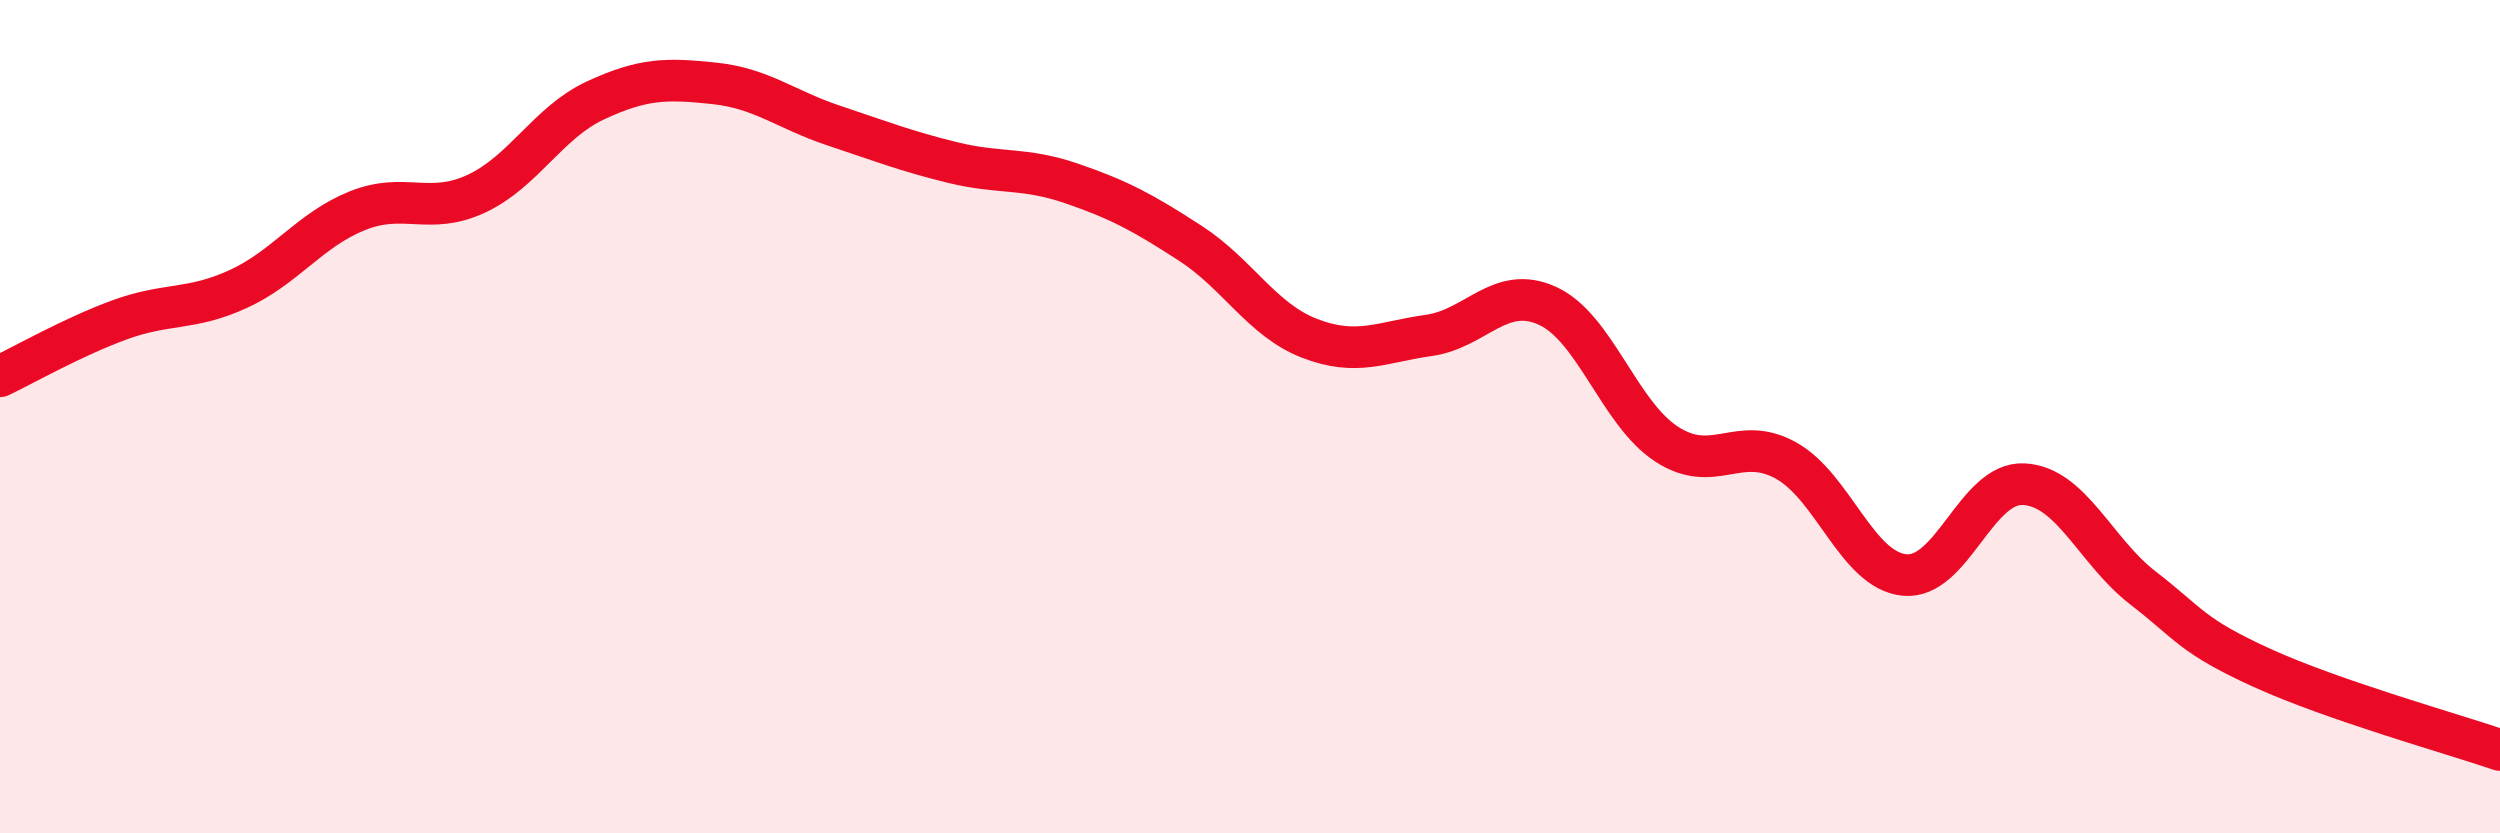
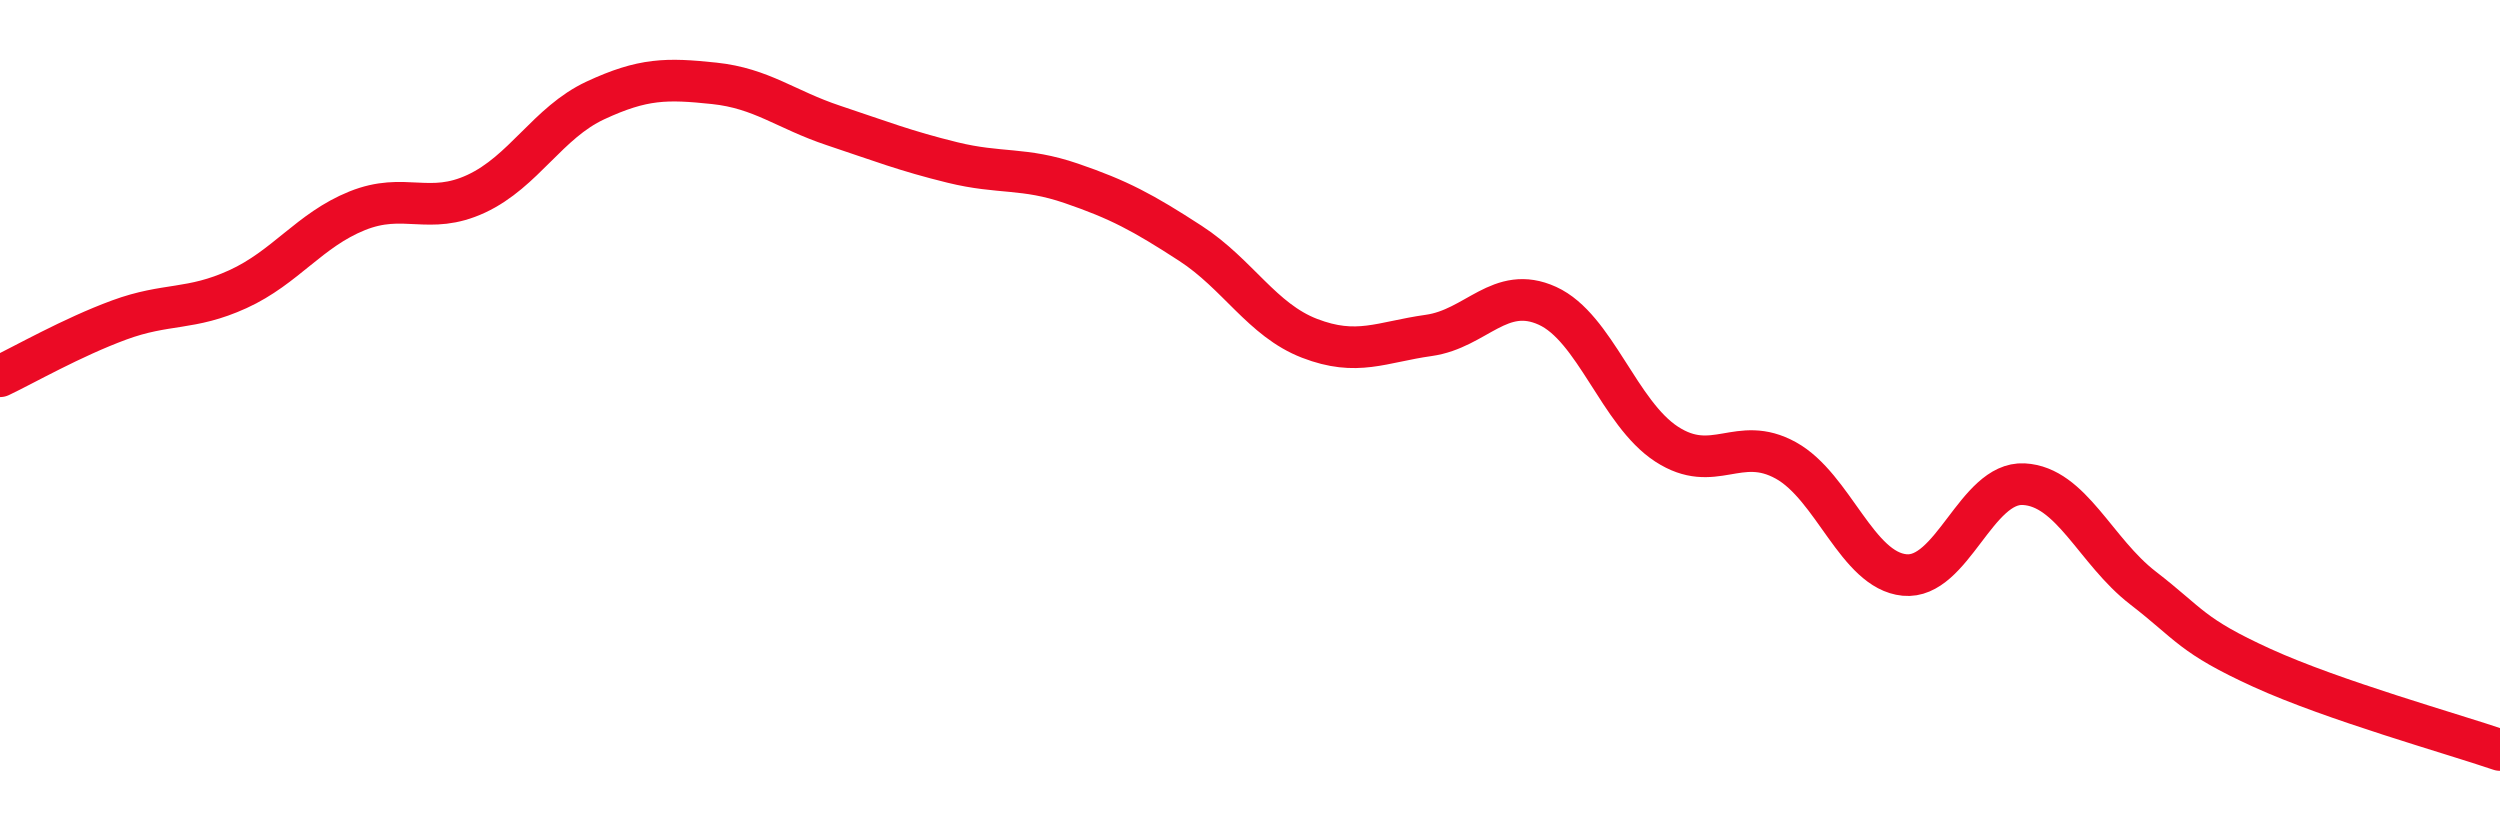
<svg xmlns="http://www.w3.org/2000/svg" width="60" height="20" viewBox="0 0 60 20">
-   <path d="M 0,9.03 C 0.57,8.76 1.72,8.1 2.86,7.68 C 4,7.26 4.57,7.46 5.71,6.94 C 6.85,6.42 7.43,5.52 8.57,5.06 C 9.71,4.6 10.29,5.18 11.43,4.65 C 12.57,4.12 13.15,2.94 14.29,2.41 C 15.43,1.88 16,1.88 17.14,2 C 18.28,2.12 18.86,2.63 20,3.01 C 21.14,3.39 21.72,3.62 22.86,3.9 C 24,4.18 24.57,4.01 25.71,4.4 C 26.85,4.79 27.43,5.1 28.57,5.84 C 29.71,6.58 30.29,7.68 31.43,8.12 C 32.57,8.56 33.15,8.21 34.29,8.05 C 35.43,7.89 36,6.82 37.14,7.34 C 38.28,7.86 38.86,9.92 40,10.66 C 41.14,11.4 41.72,10.42 42.86,11.05 C 44,11.68 44.57,13.69 45.71,13.8 C 46.85,13.91 47.43,11.56 48.57,11.62 C 49.71,11.68 50.29,13.23 51.43,14.11 C 52.57,14.99 52.58,15.25 54.29,16.03 C 56,16.81 58.86,17.61 60,18L60 20L0 20Z" fill="#EB0A25" opacity="0.1" stroke-linecap="round" stroke-linejoin="round" />
  <path d="M 0,9.03 C 0.57,8.76 1.72,8.1 2.86,7.68 C 4,7.26 4.57,7.46 5.71,6.94 C 6.85,6.42 7.43,5.52 8.57,5.06 C 9.71,4.6 10.29,5.18 11.43,4.65 C 12.57,4.12 13.15,2.94 14.29,2.41 C 15.43,1.88 16,1.88 17.14,2 C 18.28,2.12 18.86,2.63 20,3.01 C 21.14,3.39 21.72,3.62 22.86,3.9 C 24,4.18 24.57,4.01 25.71,4.4 C 26.85,4.79 27.43,5.1 28.57,5.84 C 29.71,6.58 30.29,7.68 31.43,8.12 C 32.57,8.56 33.15,8.21 34.29,8.05 C 35.43,7.89 36,6.82 37.14,7.34 C 38.28,7.86 38.86,9.92 40,10.66 C 41.14,11.4 41.72,10.42 42.86,11.05 C 44,11.68 44.57,13.69 45.71,13.8 C 46.85,13.91 47.43,11.56 48.57,11.62 C 49.71,11.68 50.29,13.23 51.43,14.11 C 52.57,14.99 52.58,15.25 54.29,16.03 C 56,16.81 58.86,17.61 60,18" stroke="#EB0A25" stroke-width="1" fill="none" stroke-linecap="round" stroke-linejoin="round" />
</svg>